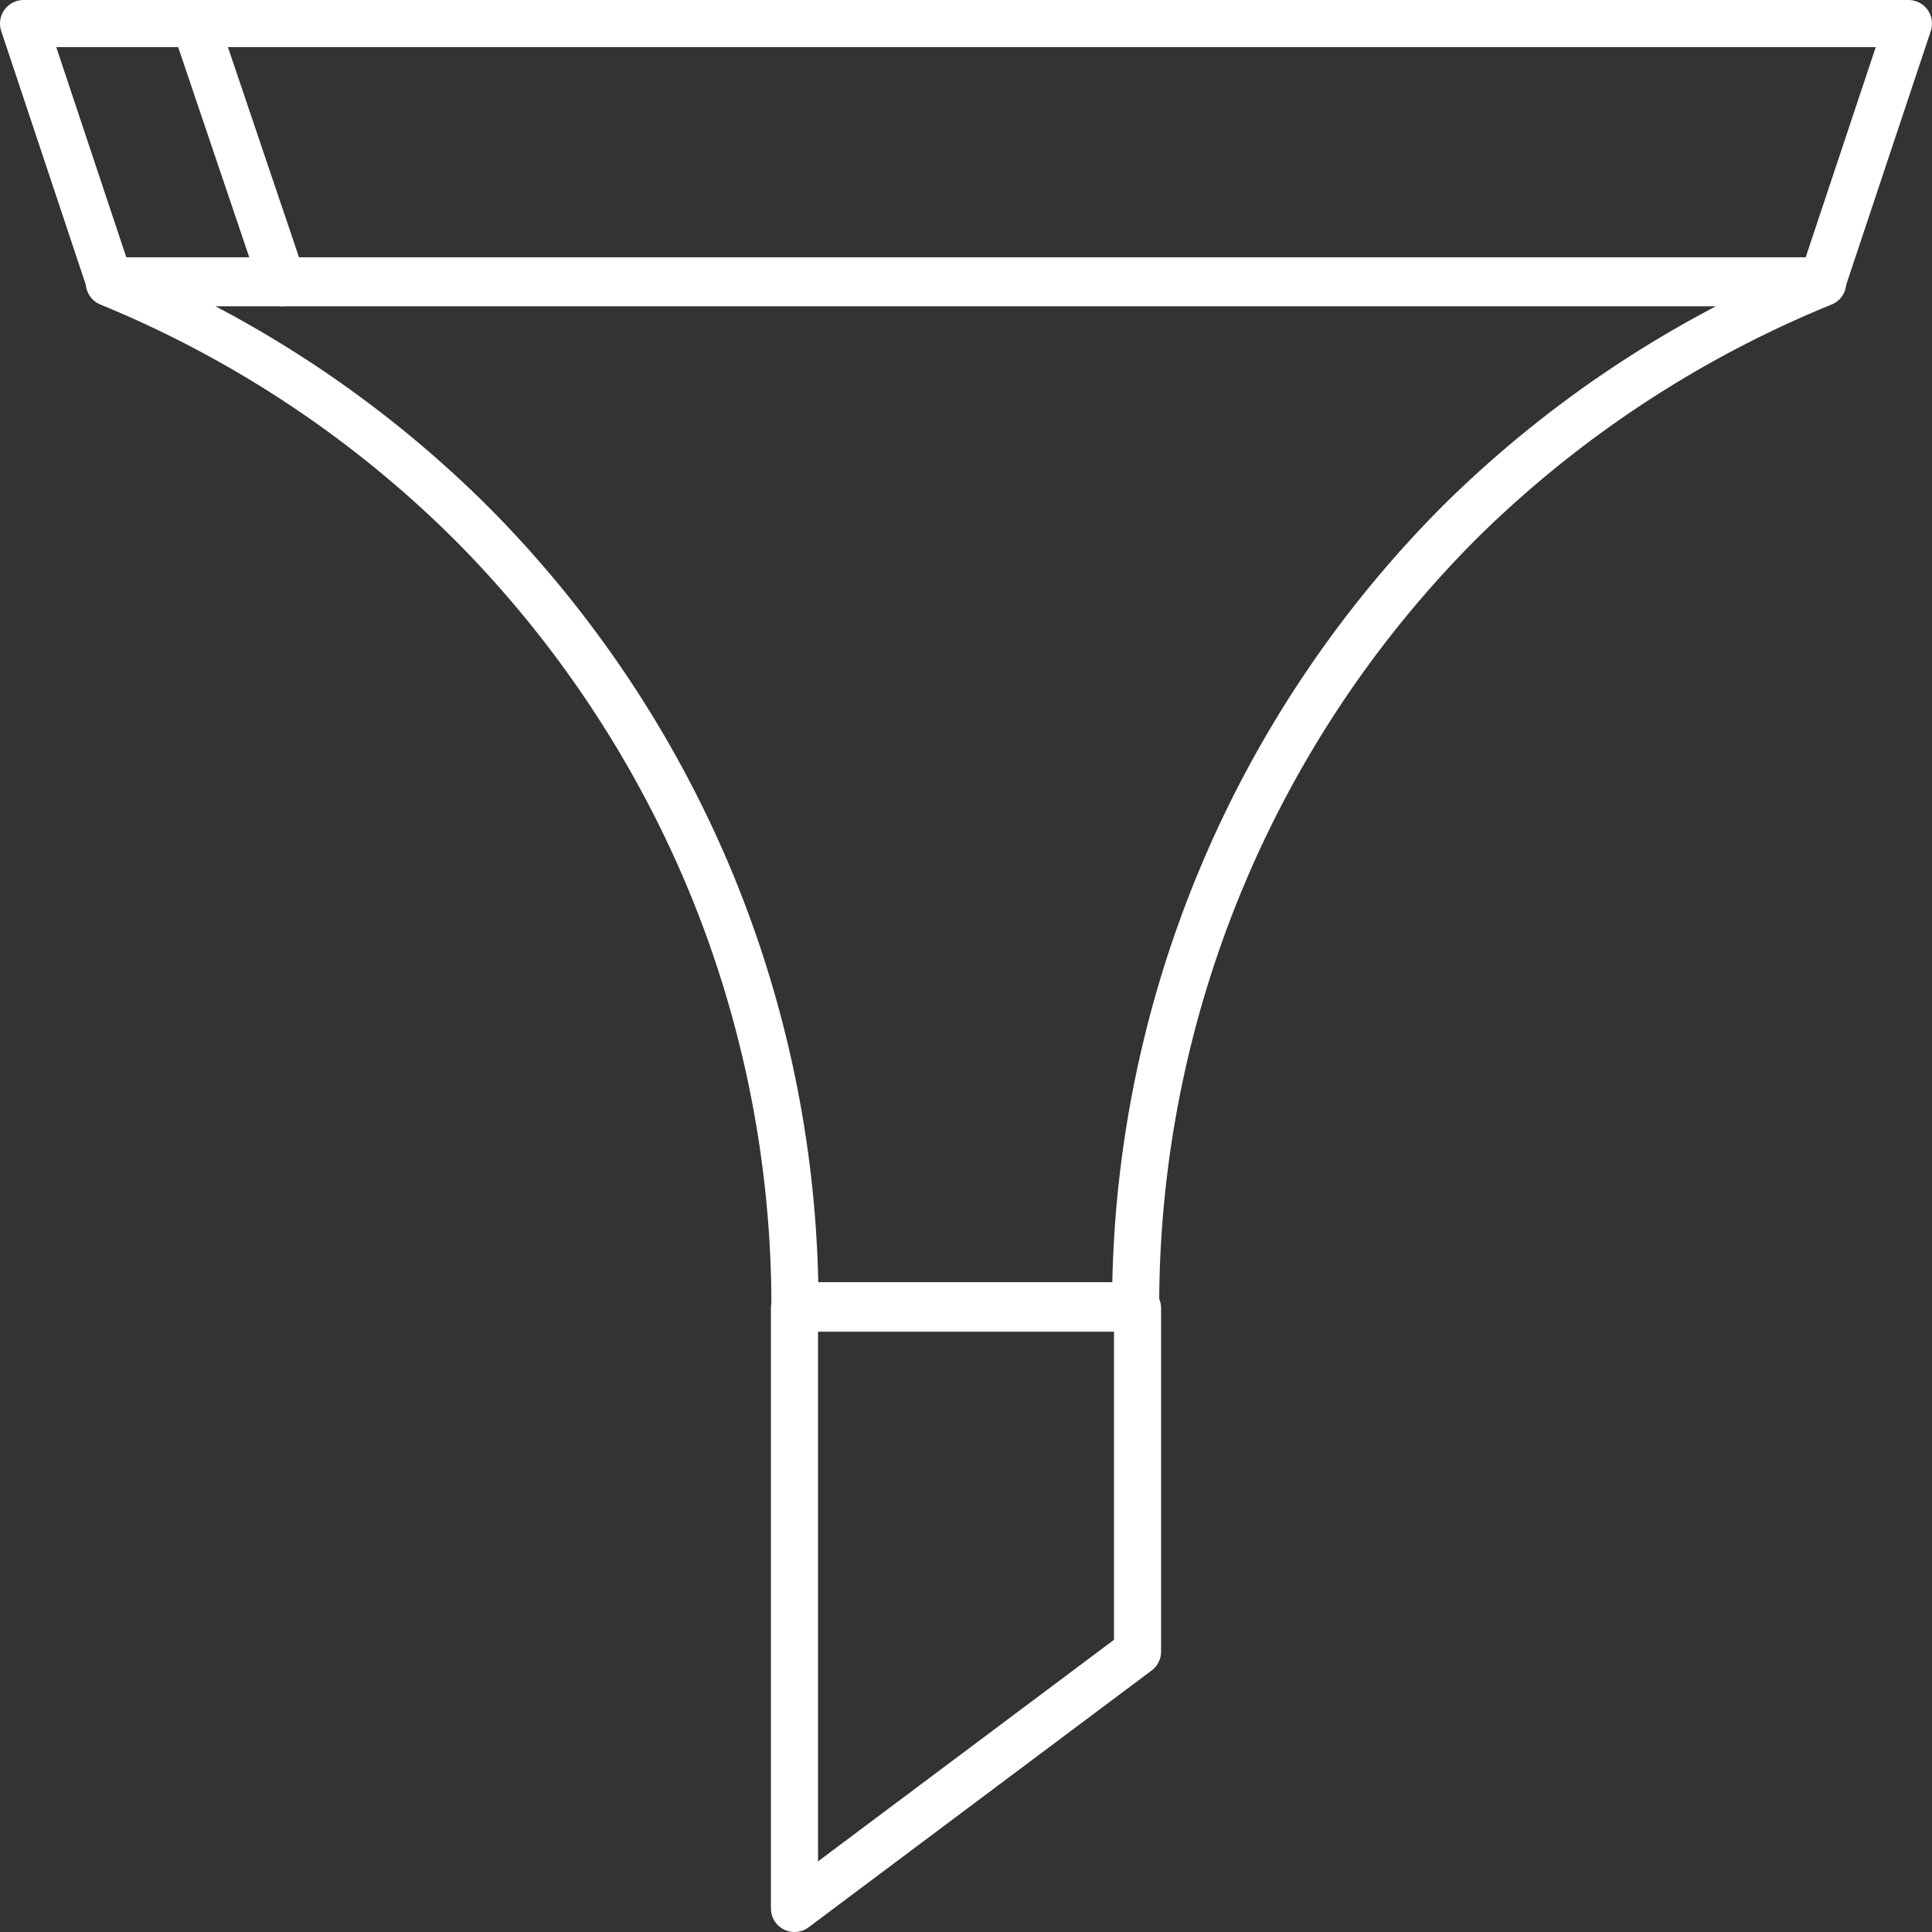
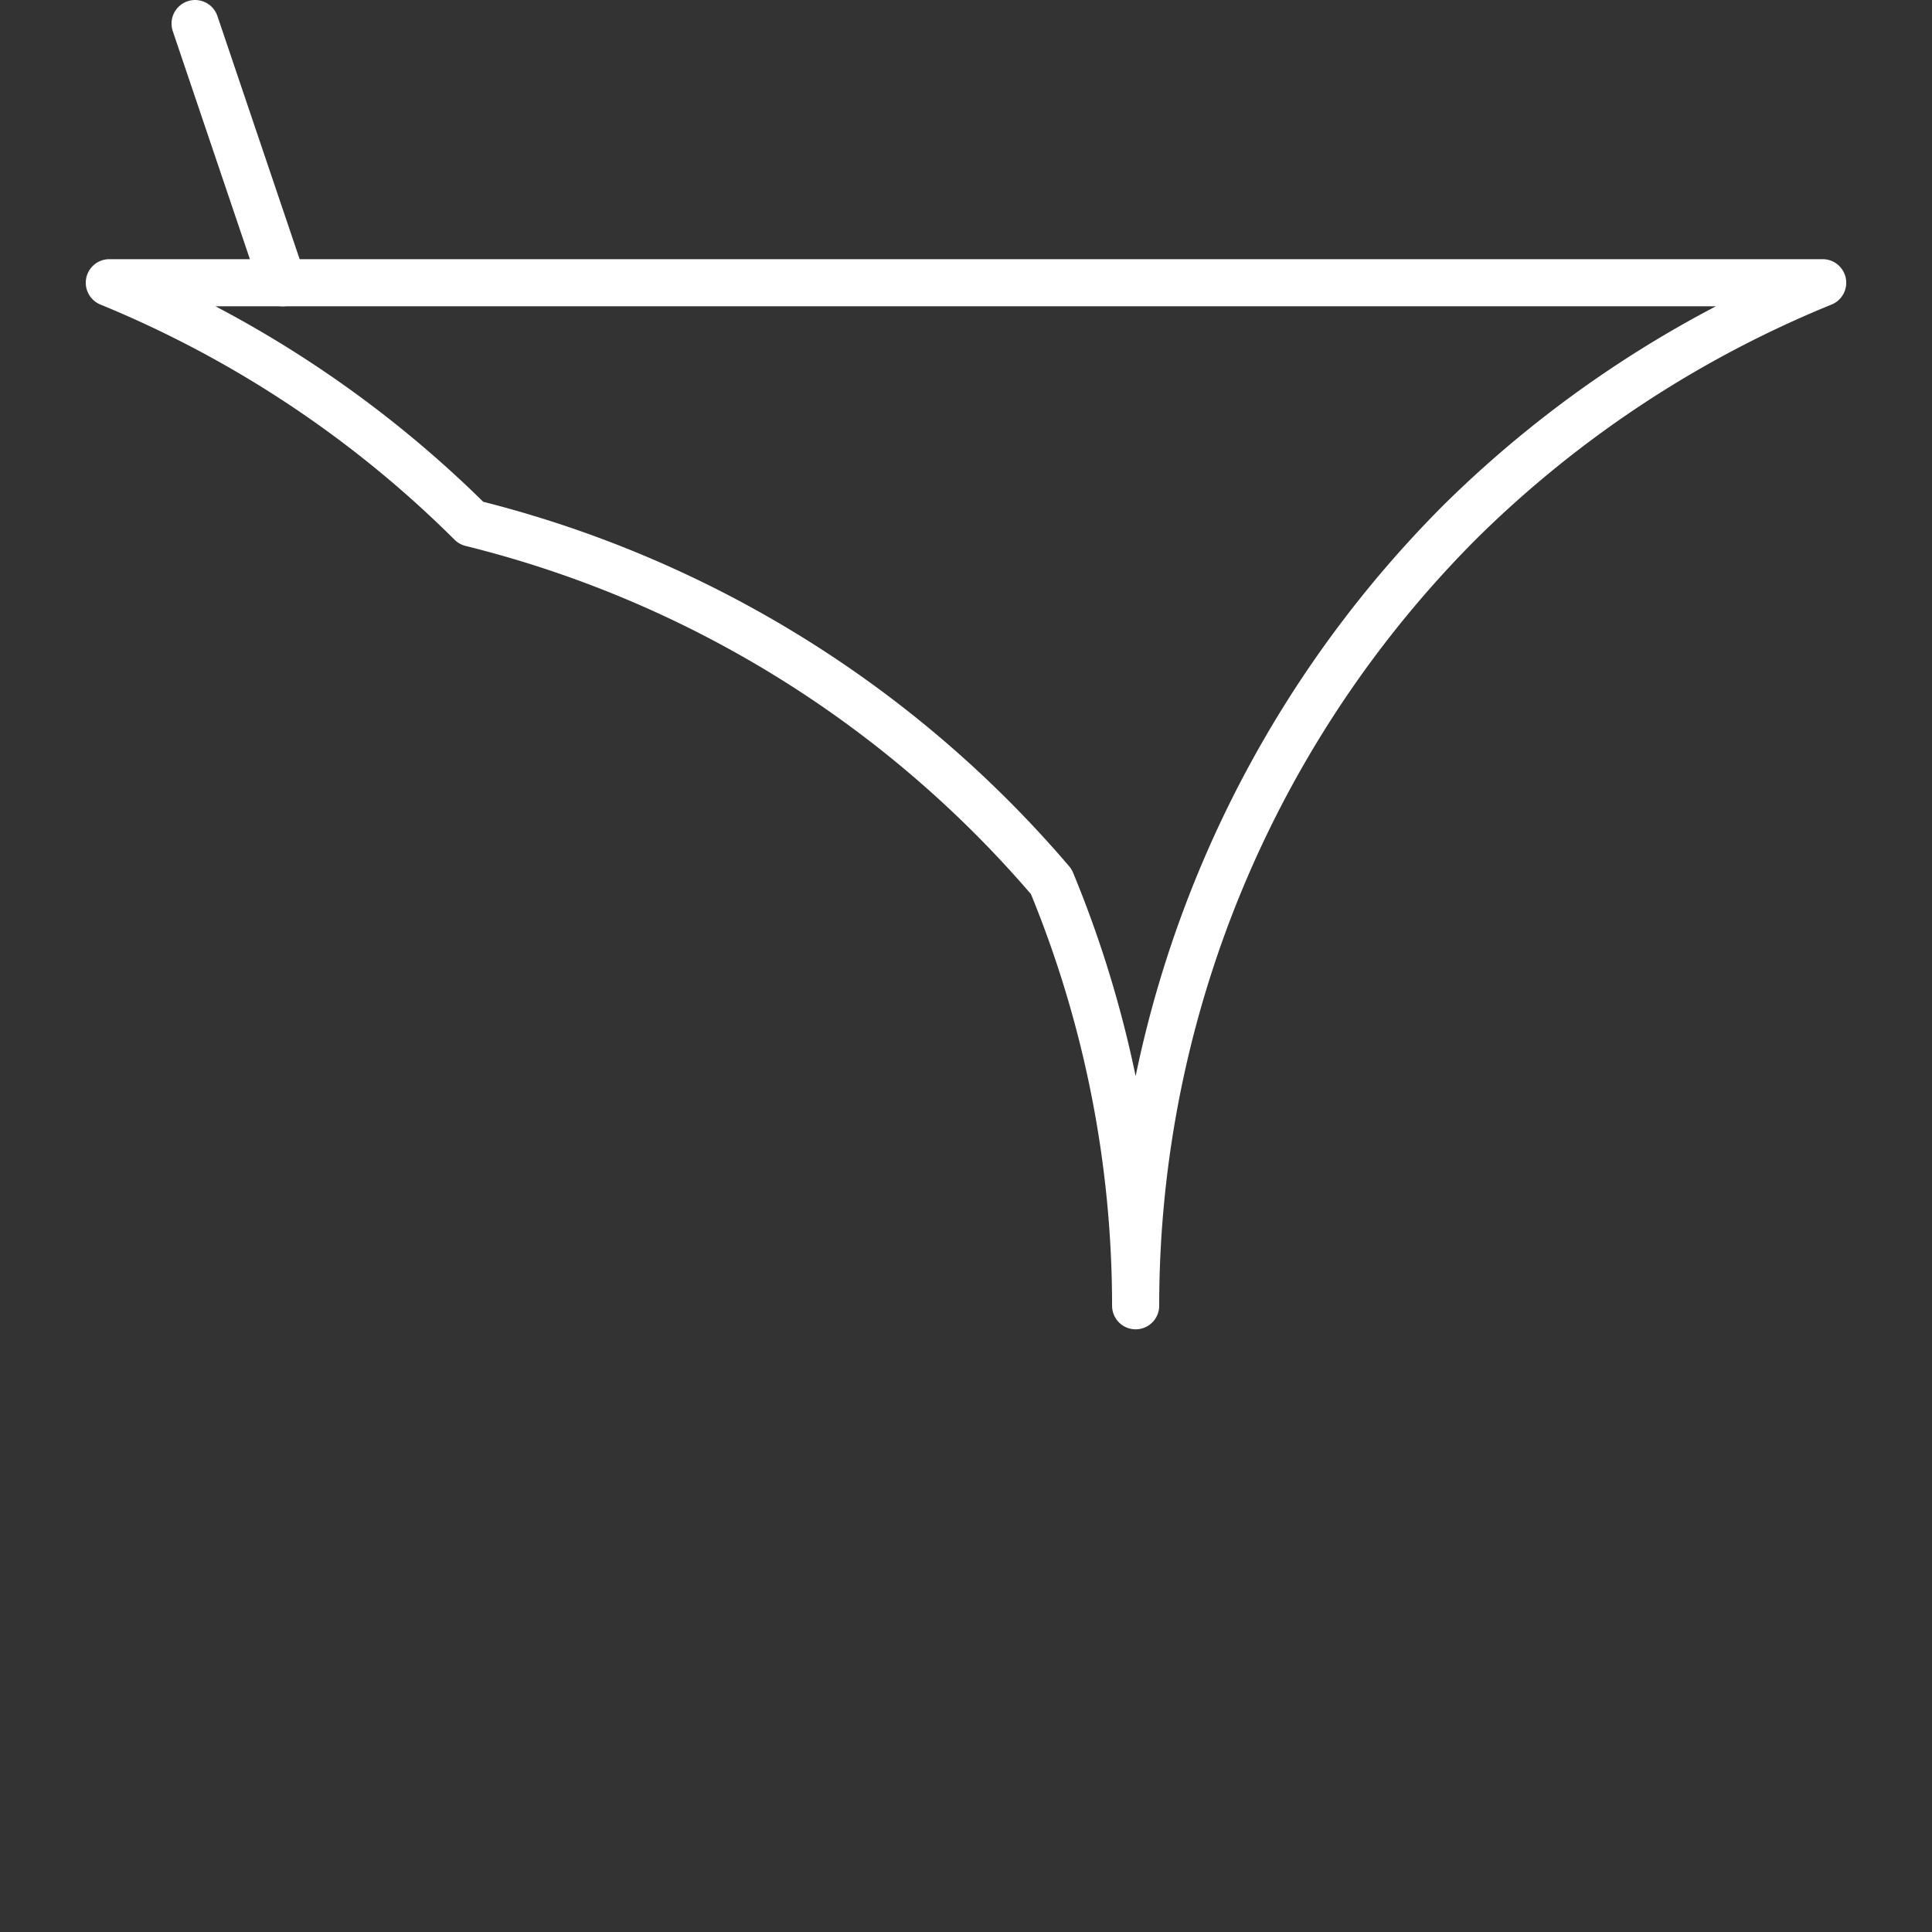
<svg xmlns="http://www.w3.org/2000/svg" viewBox="0 0 41 41">
  <rect x="0" y="0" width="41" height="41" fill="#333333" stroke="none" />
  <defs>
    <style>.cls-1{fill:none;stroke:#fff;stroke-linecap:round;stroke-linejoin:round;}</style>
  </defs>
  <title>icon-tool-supplies</title>
  <g id="Layer_2" data-name="Layer 2">
    <g id="Layer_1-2" data-name="Layer 1">
-       <polygon class="cls-1" points="38.68 5.96 2.32 5.96 0.5 0.5 40.5 0.5 38.68 5.96" />
      <path class="cls-1" d="M6,6,4.14.5Z" />
-       <path class="cls-1" d="M38.68,6A23.63,23.63,0,0,0,31,11.06v0a23.55,23.55,0,0,0-6.9,16.65H16.87a23.55,23.55,0,0,0-1.79-9A23.65,23.65,0,0,0,10,11.1v0A23.55,23.55,0,0,0,2.32,6Z" />
-       <polygon class="cls-1" points="24.14 35.05 16.86 40.5 16.86 27.76 24.14 27.76 24.14 35.05" />
+       <path class="cls-1" d="M38.68,6A23.63,23.63,0,0,0,31,11.06v0a23.55,23.55,0,0,0-6.9,16.65a23.55,23.55,0,0,0-1.79-9A23.65,23.65,0,0,0,10,11.1v0A23.55,23.55,0,0,0,2.32,6Z" />
    </g>
  </g>
</svg>